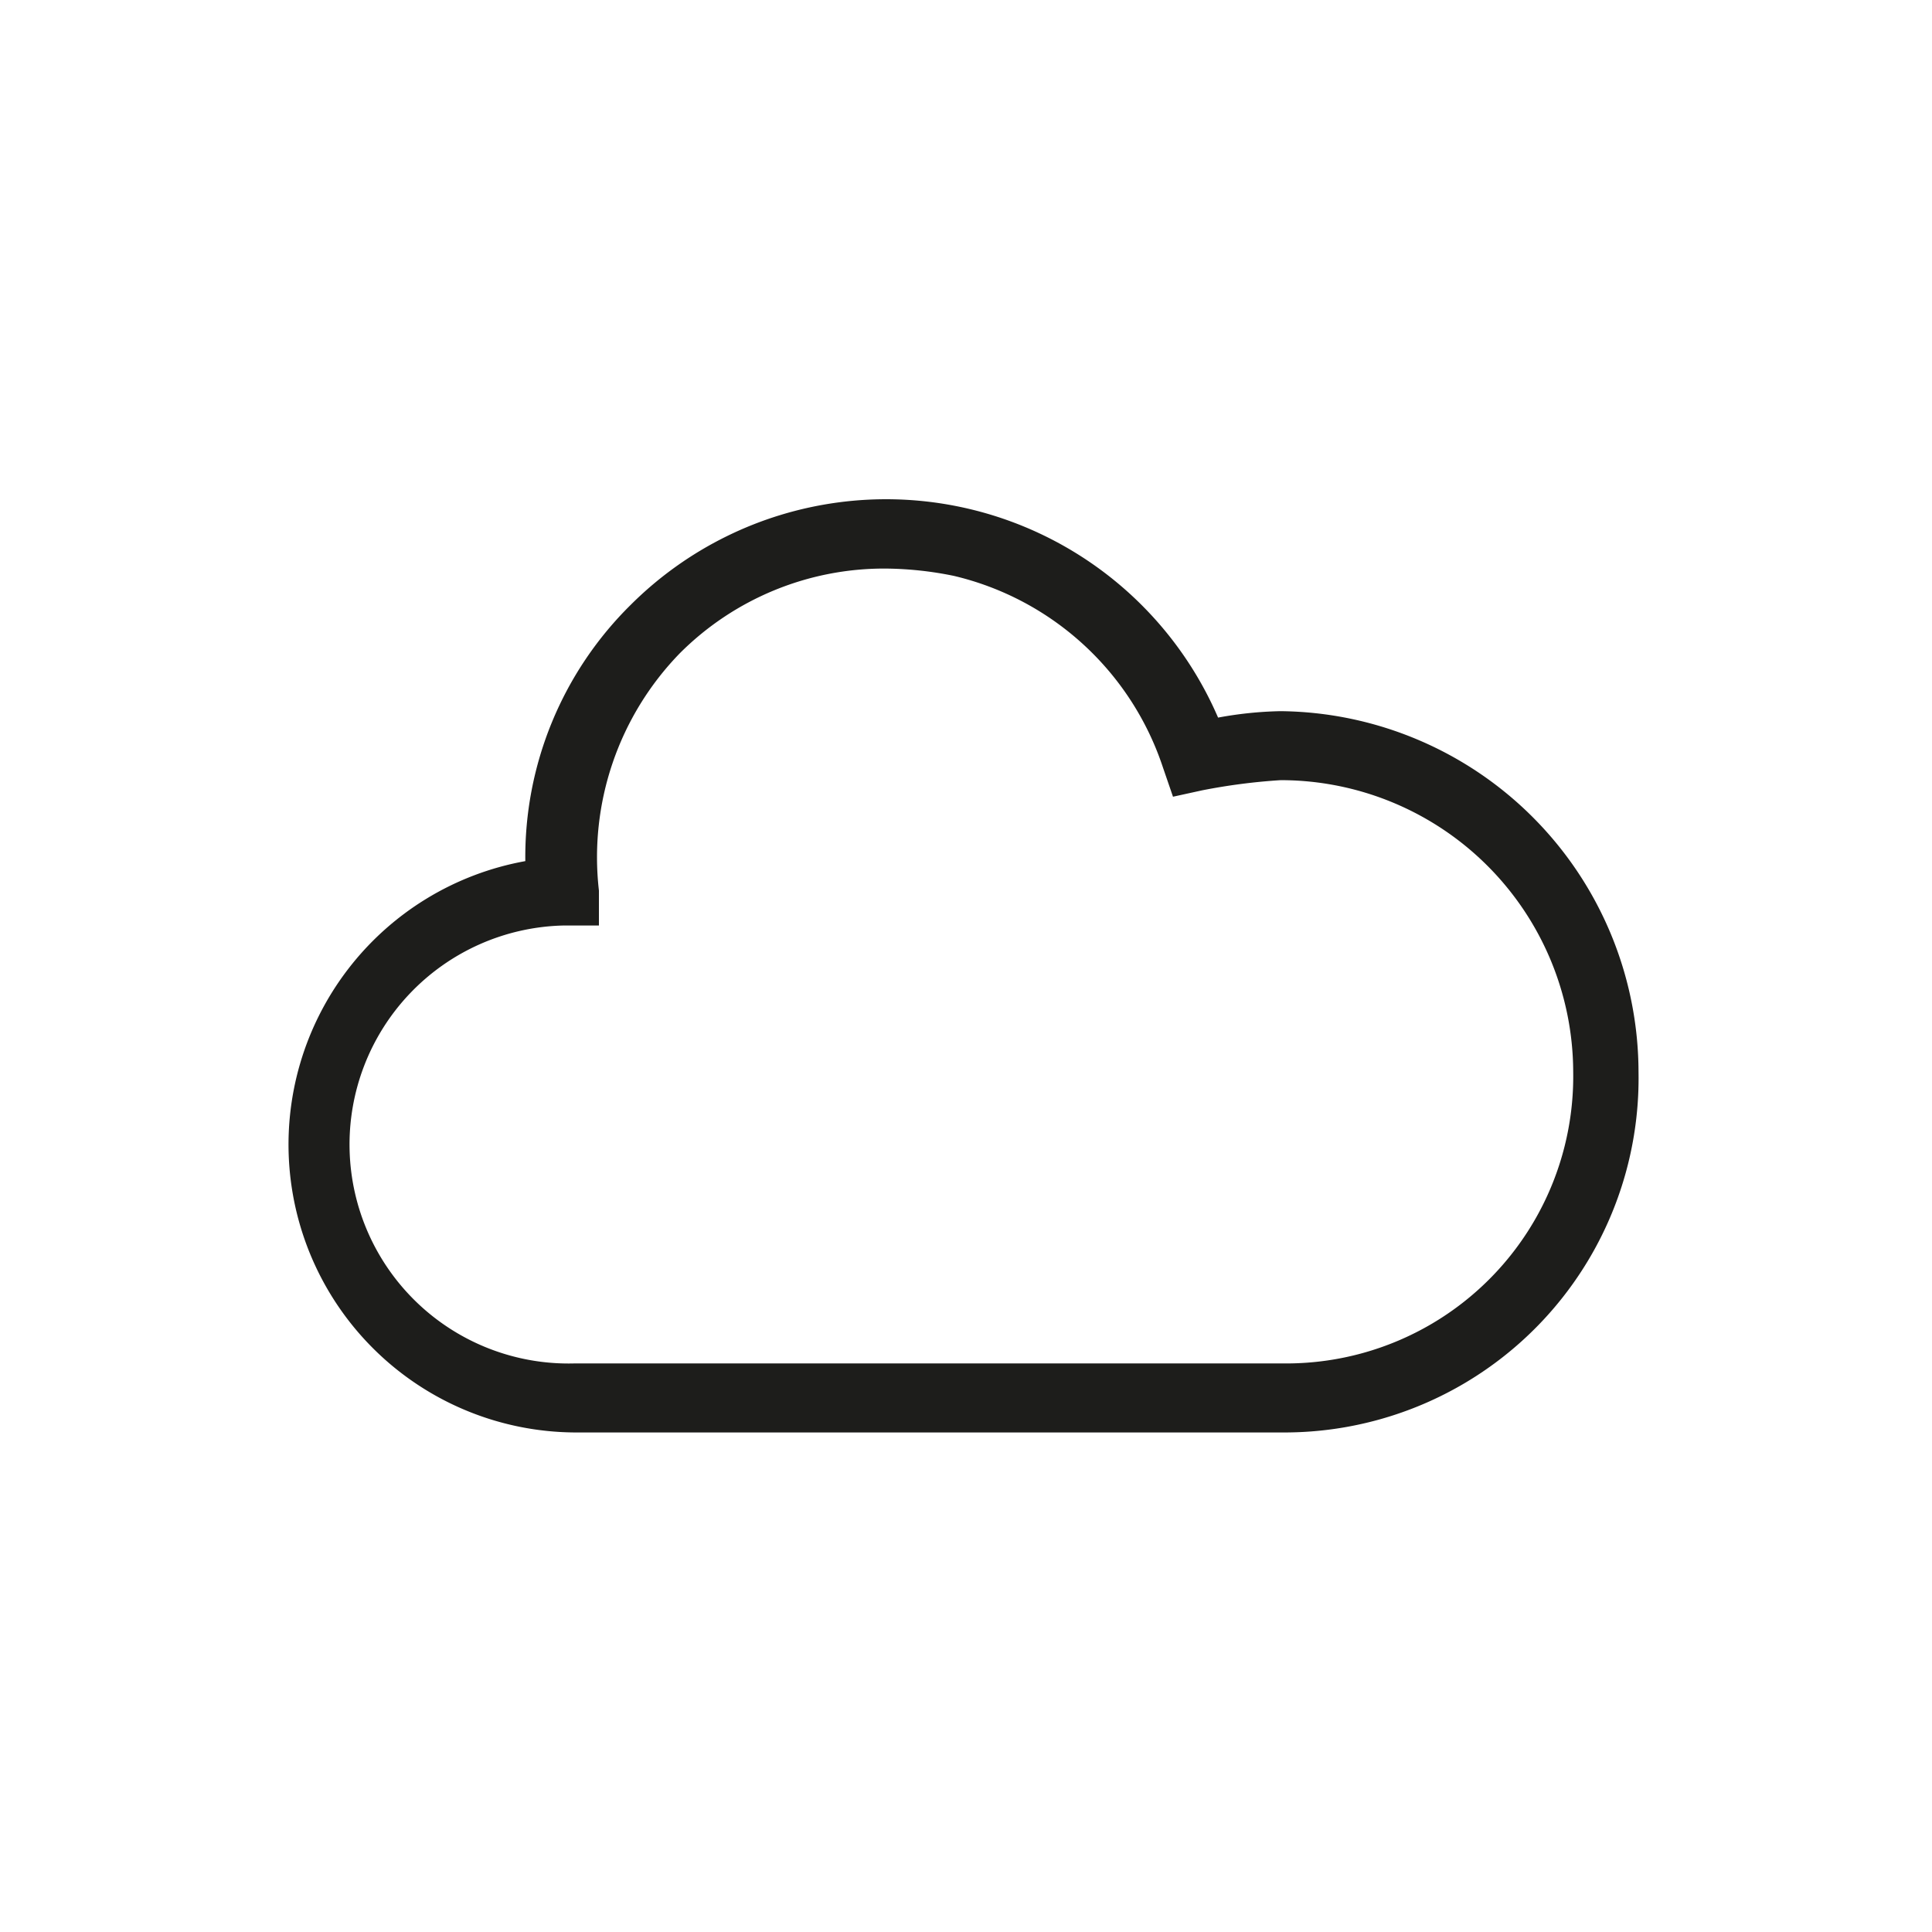
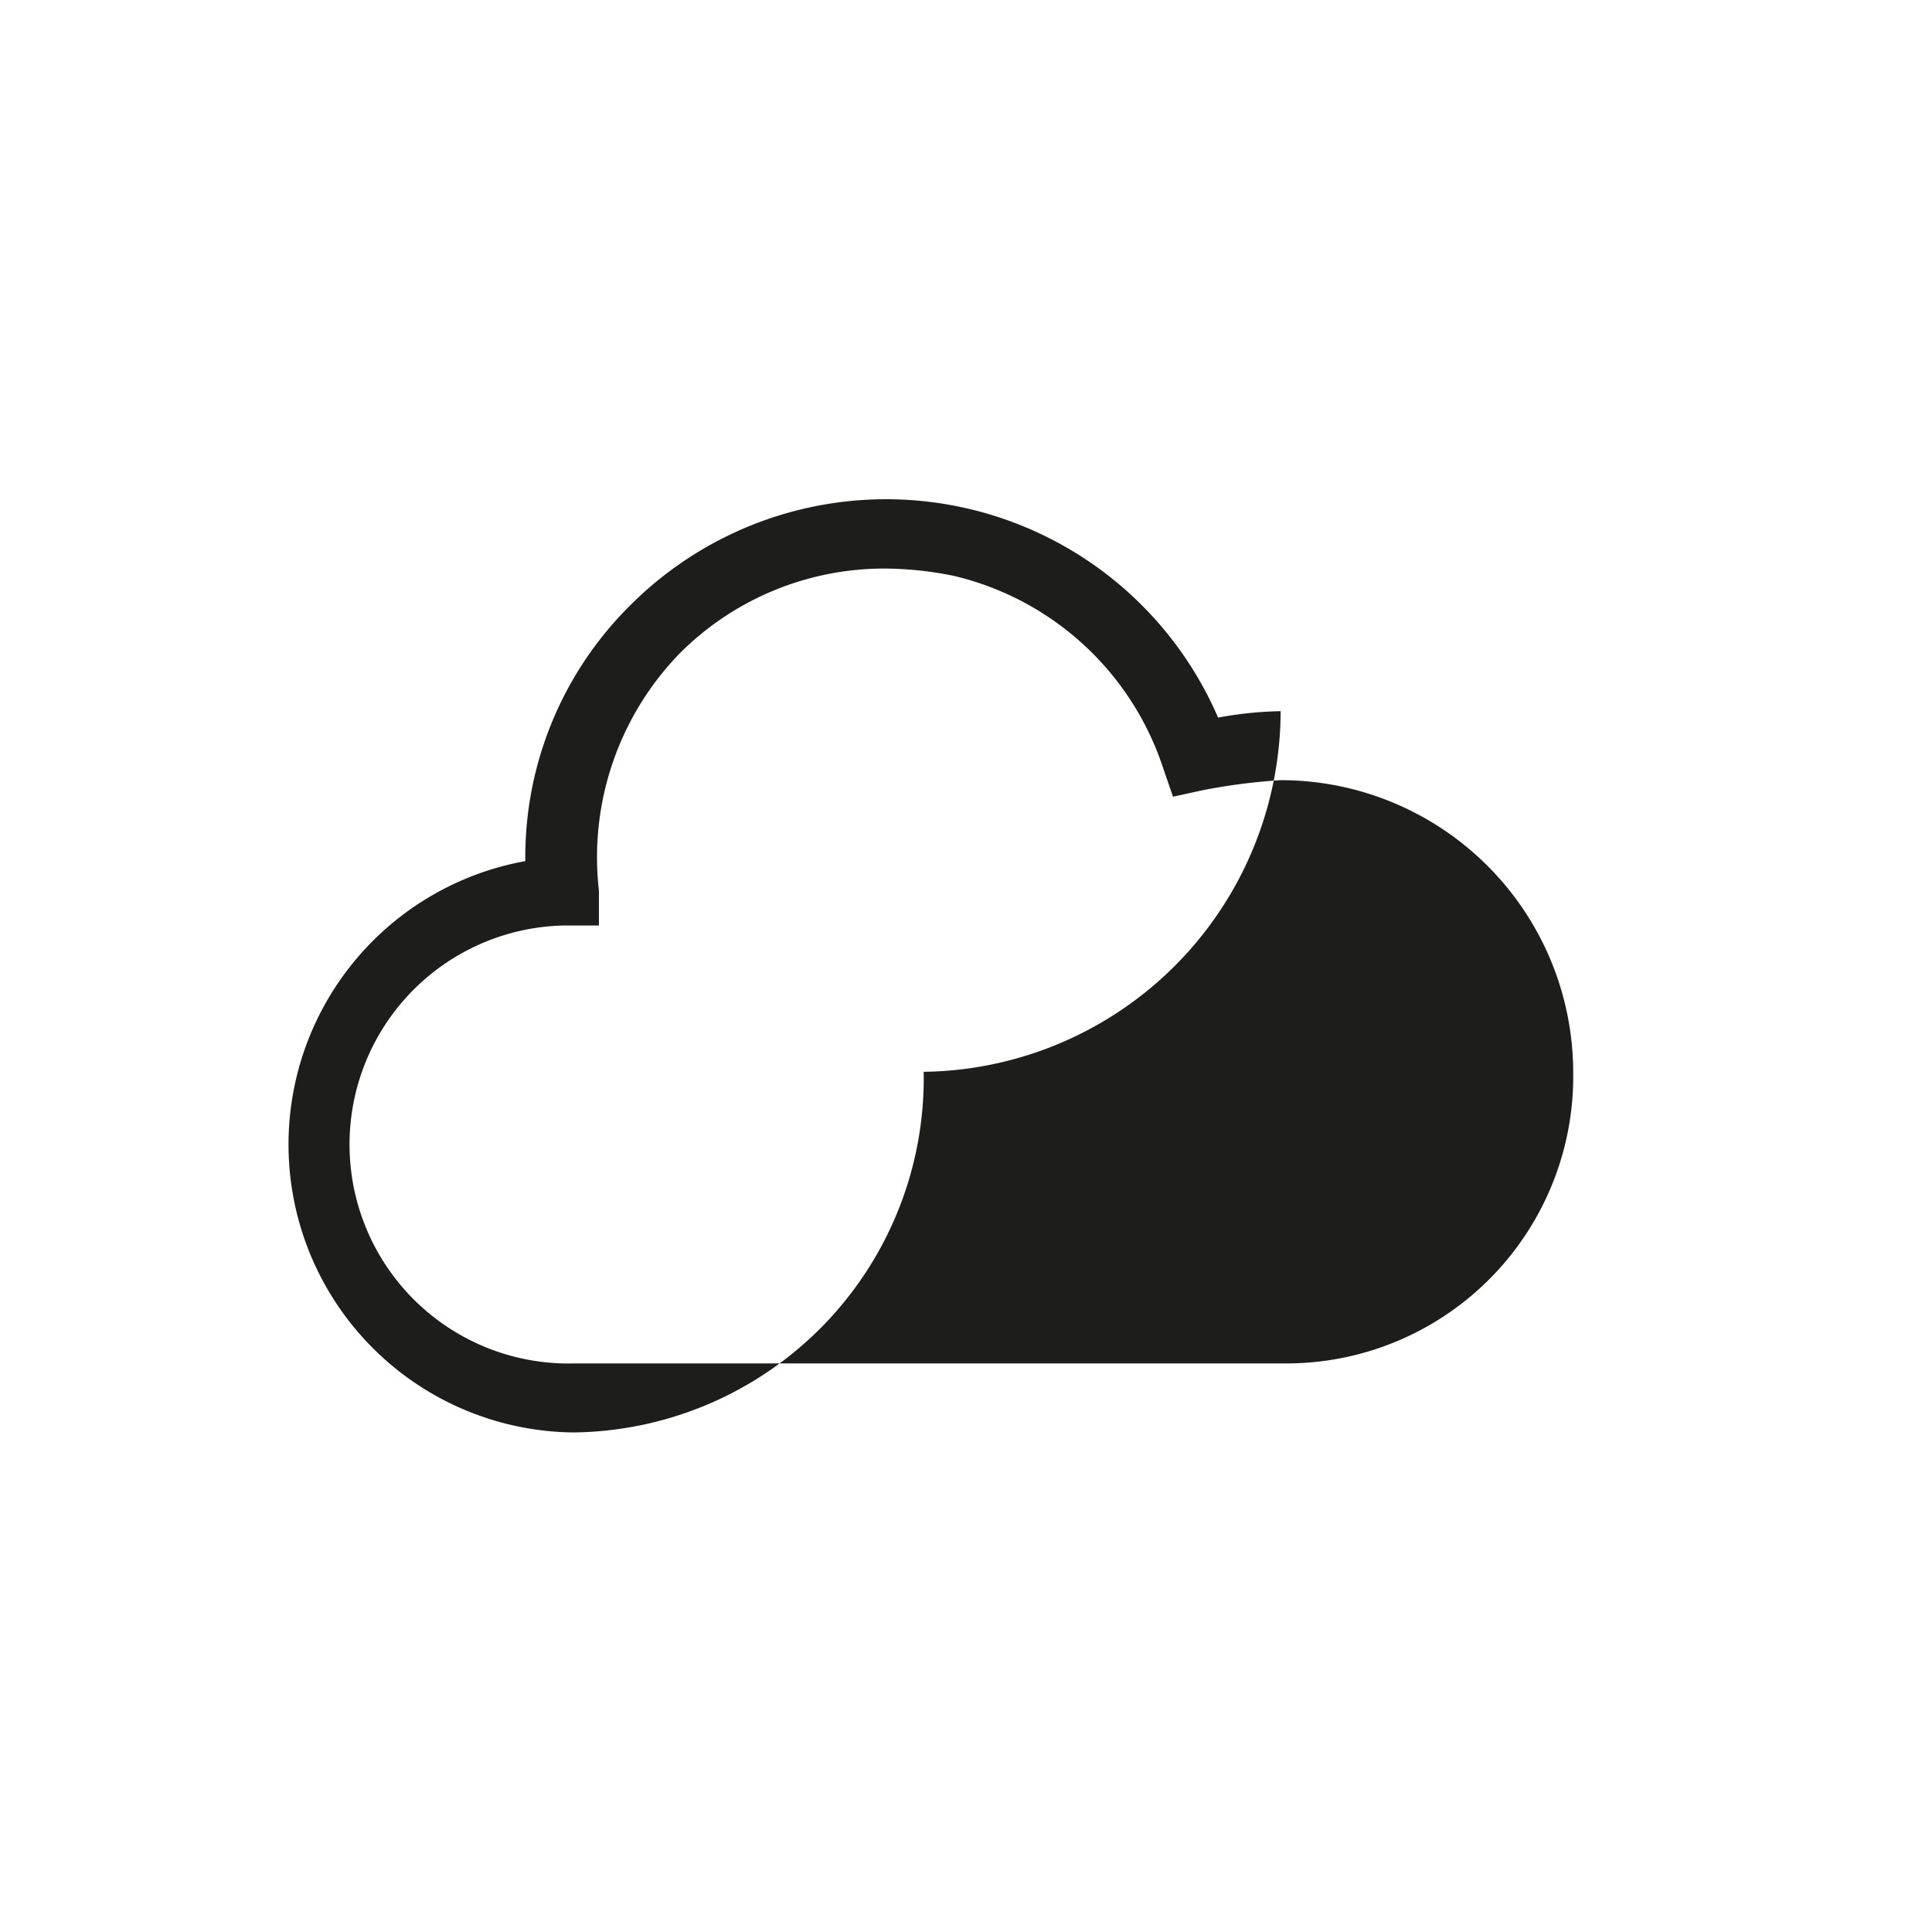
<svg xmlns="http://www.w3.org/2000/svg" id="Ebene_1" data-name="Ebene 1" viewBox="0 0 21 21">
  <defs>
    <style>.cls-1{fill:#1d1d1b;}</style>
  </defs>
-   <path class="cls-1" d="M13.92,7.73a4.13,4.13,0,0,0-.68.07A3.93,3.93,0,0,0,6.86,6.57,3.85,3.85,0,0,0,5.71,9.36a3.13,3.13,0,0,0,.52,6.21H14a3.85,3.85,0,0,0,3.81-3.92A3.93,3.93,0,0,0,13.92,7.73Zm.1,7.09H6.24a2.38,2.38,0,0,1-.12-4.76l.39,0,0-.38A3.18,3.18,0,0,1,7.39,7.1a3.14,3.14,0,0,1,2.23-.92,3.82,3.82,0,0,1,.75.08,3.16,3.16,0,0,1,2.27,2.08l.11.32.32-.07a6.53,6.53,0,0,1,.85-.11,3.18,3.18,0,0,1,3.18,3.17A3.12,3.12,0,0,1,14,14.82Z" />
+   <path class="cls-1" d="M13.92,7.73a4.13,4.13,0,0,0-.68.07A3.93,3.93,0,0,0,6.86,6.57,3.85,3.85,0,0,0,5.71,9.36a3.13,3.13,0,0,0,.52,6.21a3.85,3.85,0,0,0,3.81-3.92A3.93,3.93,0,0,0,13.92,7.73Zm.1,7.09H6.24a2.38,2.38,0,0,1-.12-4.76l.39,0,0-.38A3.18,3.18,0,0,1,7.39,7.1a3.14,3.14,0,0,1,2.23-.92,3.82,3.82,0,0,1,.75.08,3.16,3.16,0,0,1,2.27,2.08l.11.32.32-.07a6.53,6.53,0,0,1,.85-.11,3.18,3.18,0,0,1,3.18,3.17A3.12,3.12,0,0,1,14,14.82Z" />
</svg>